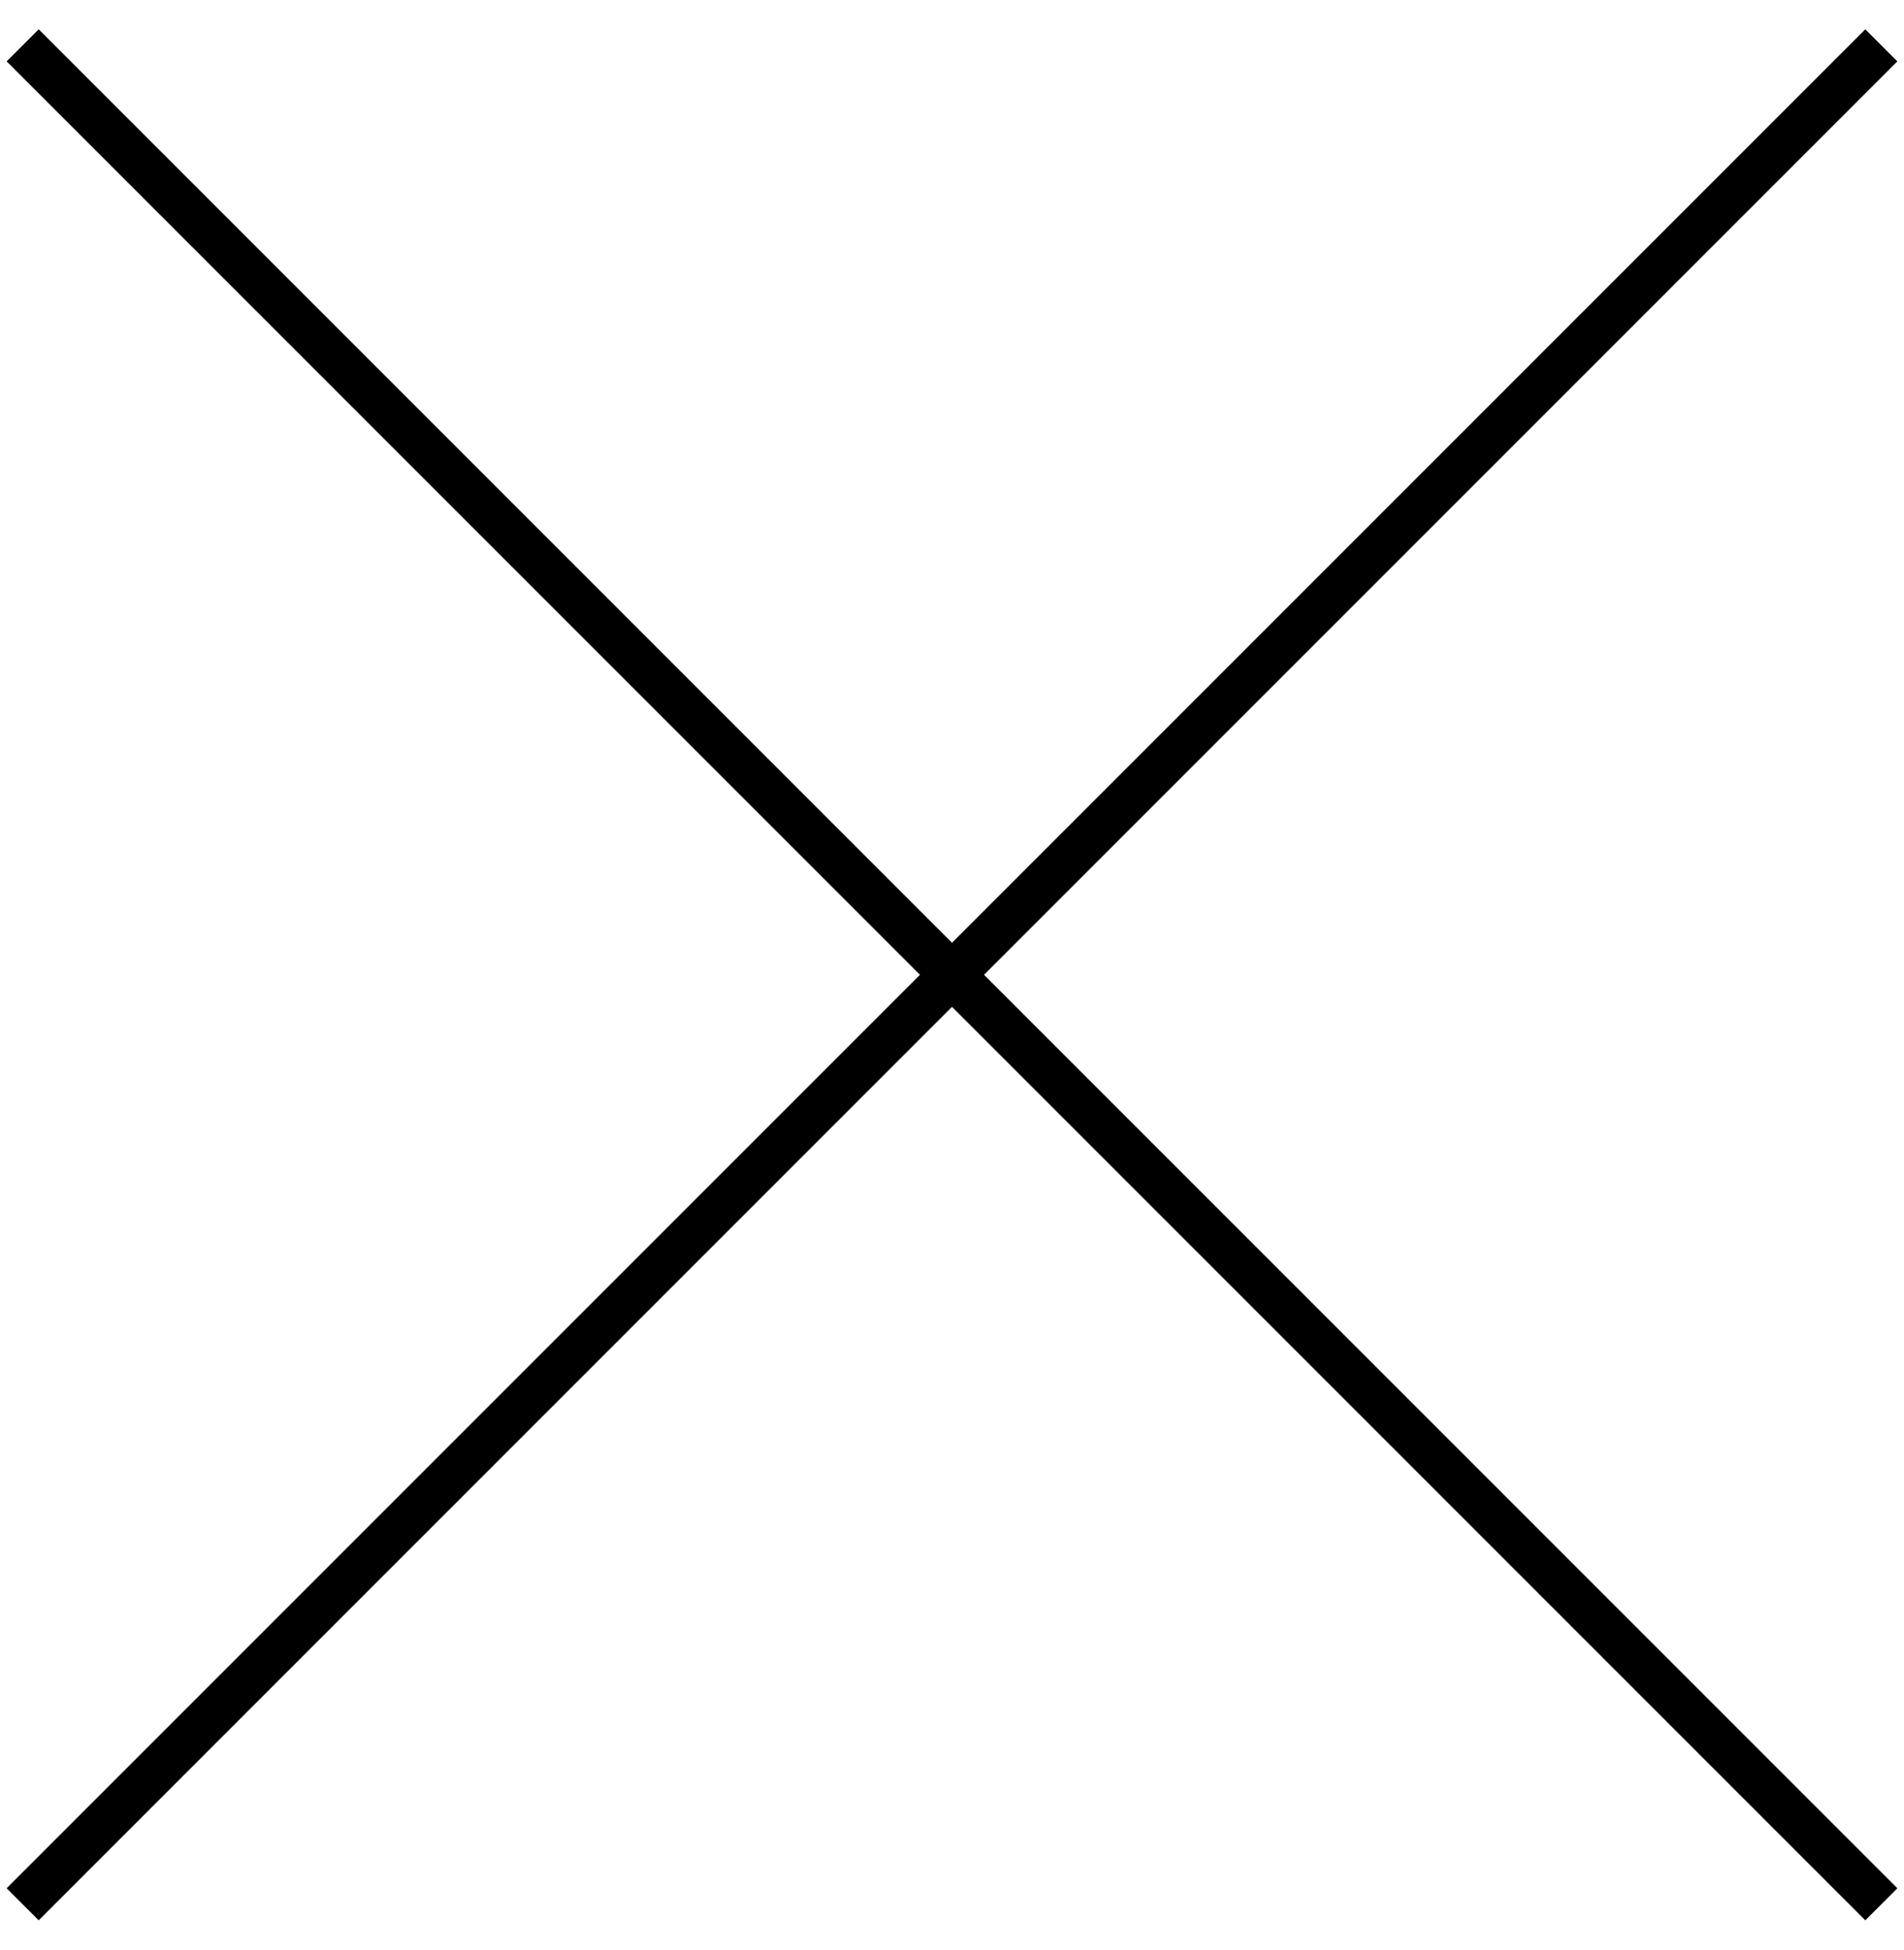
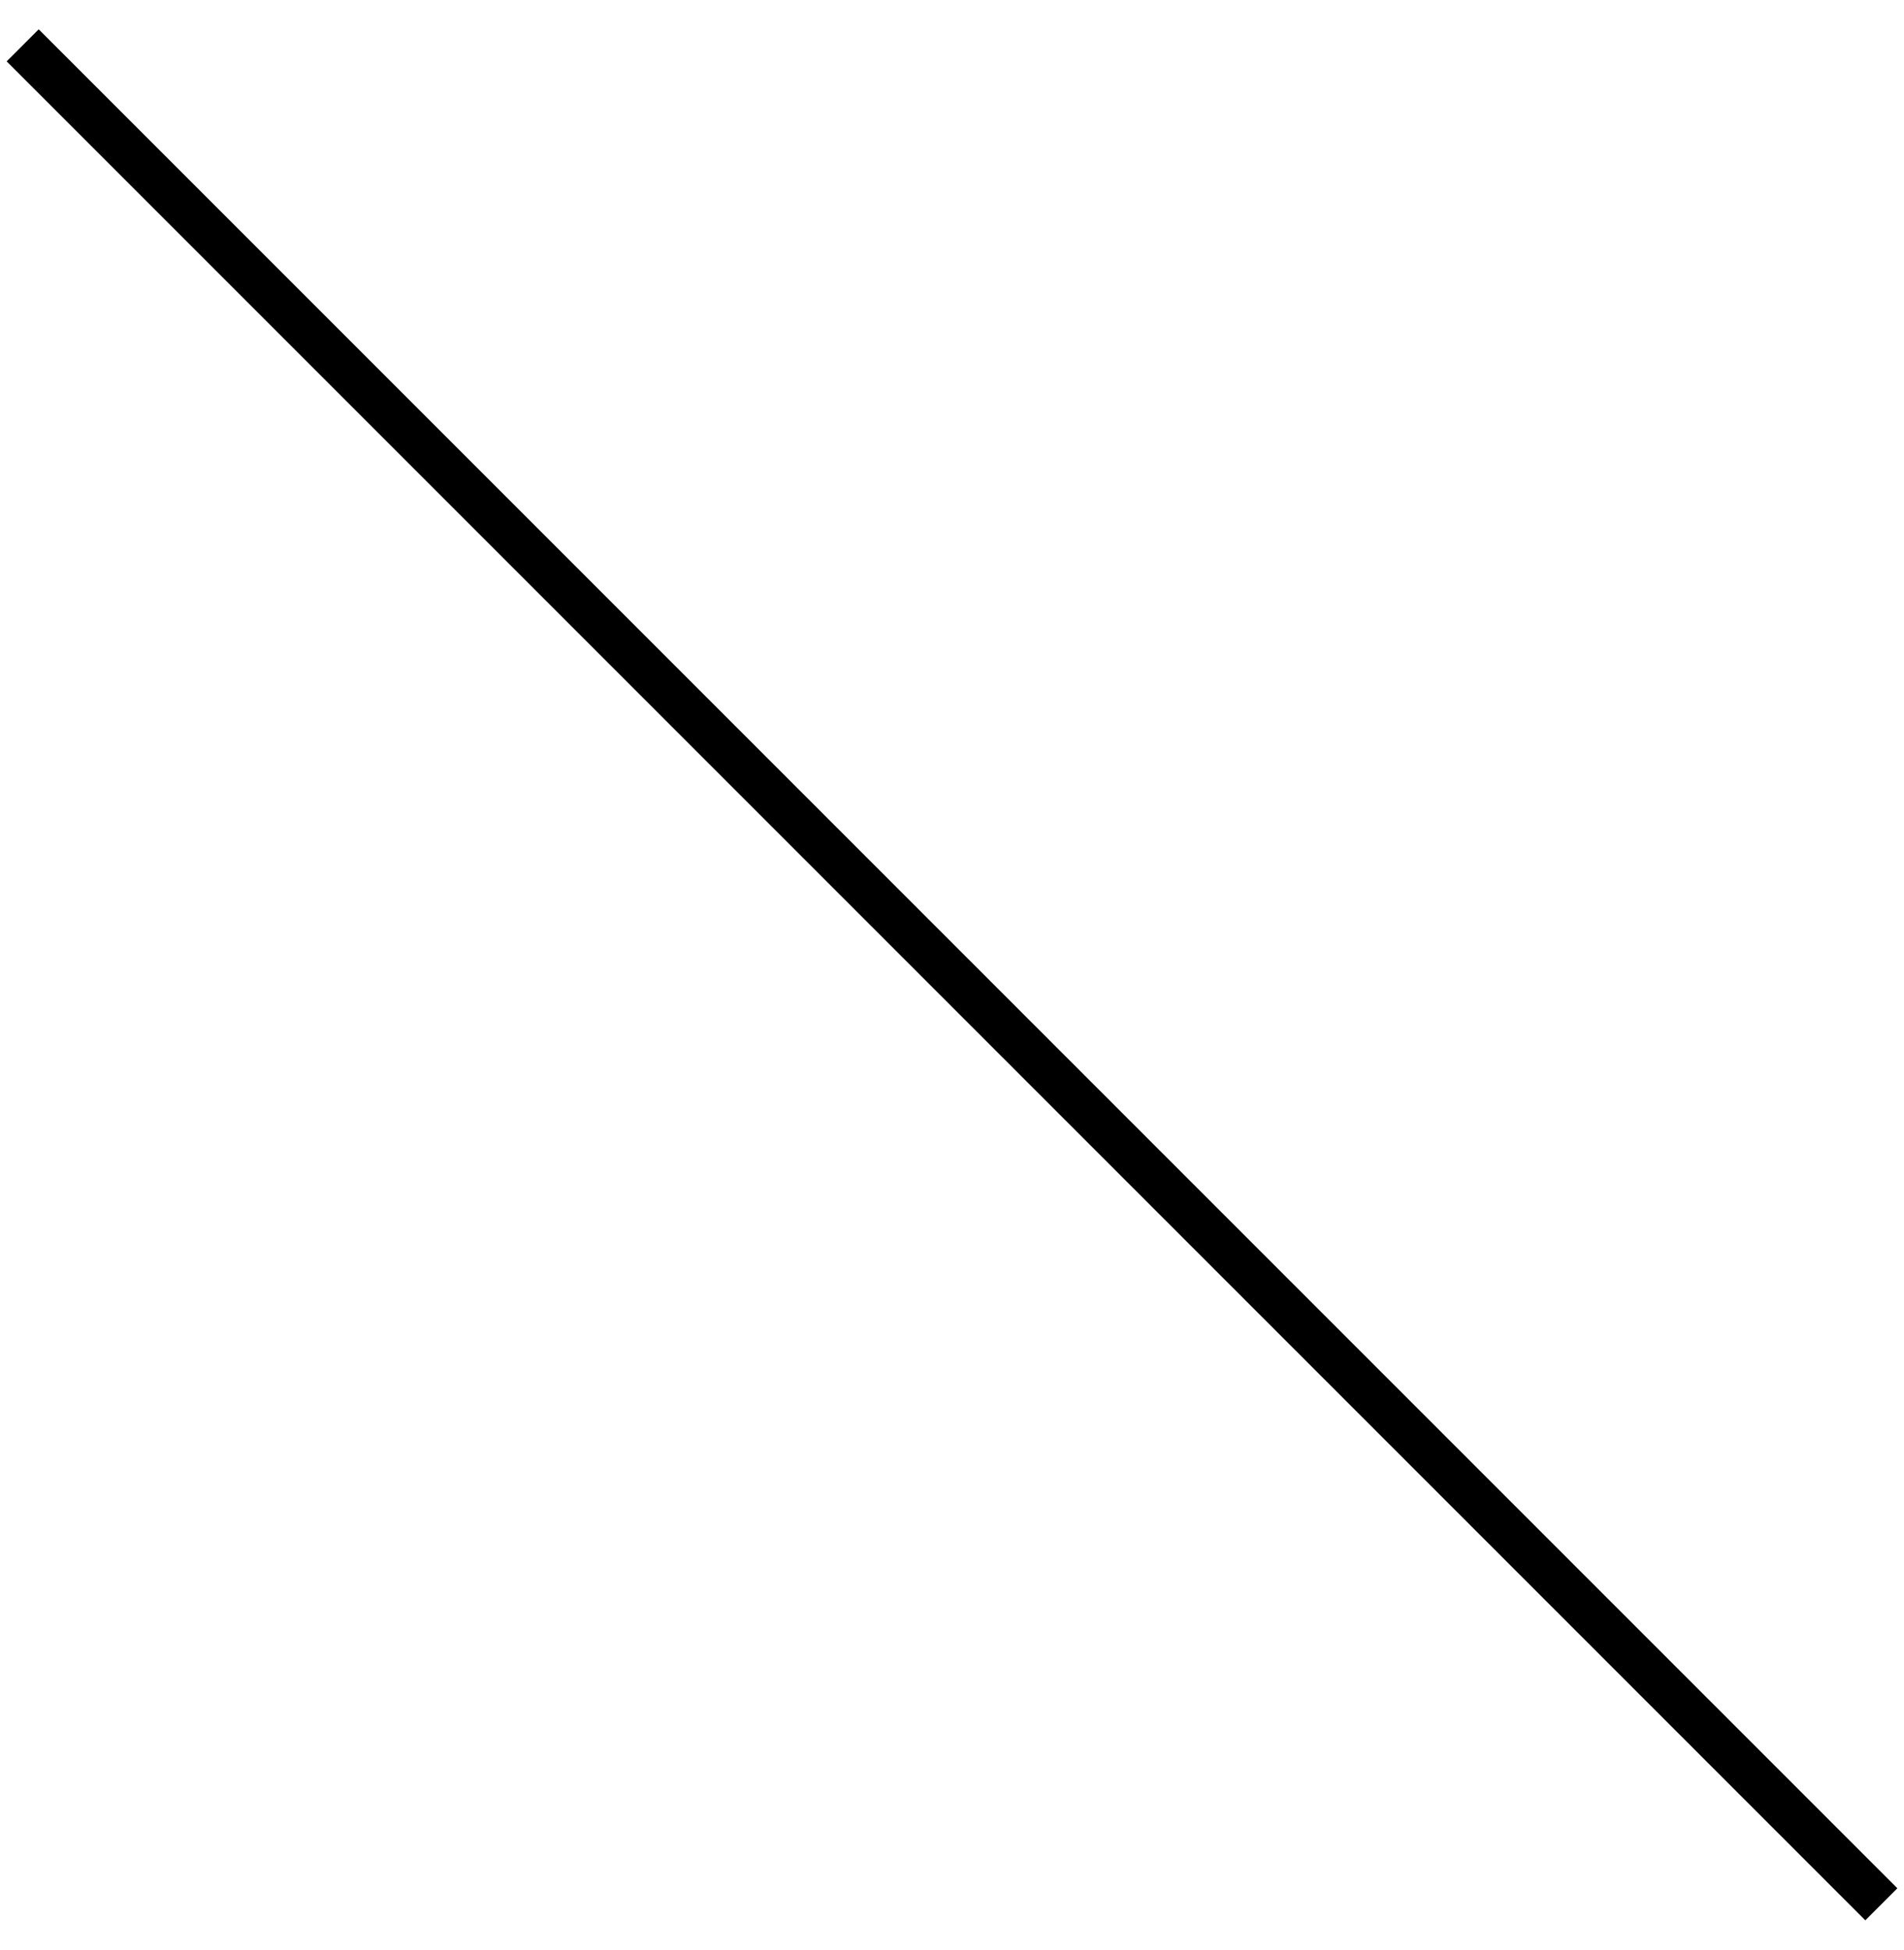
<svg xmlns="http://www.w3.org/2000/svg" width="42" height="43" viewBox="0 0 42 43" fill="none">
  <path d="M0.5 1L41.5 42" stroke="black" />
-   <path d="M41.5 1L0.5 42" stroke="black" />
</svg>